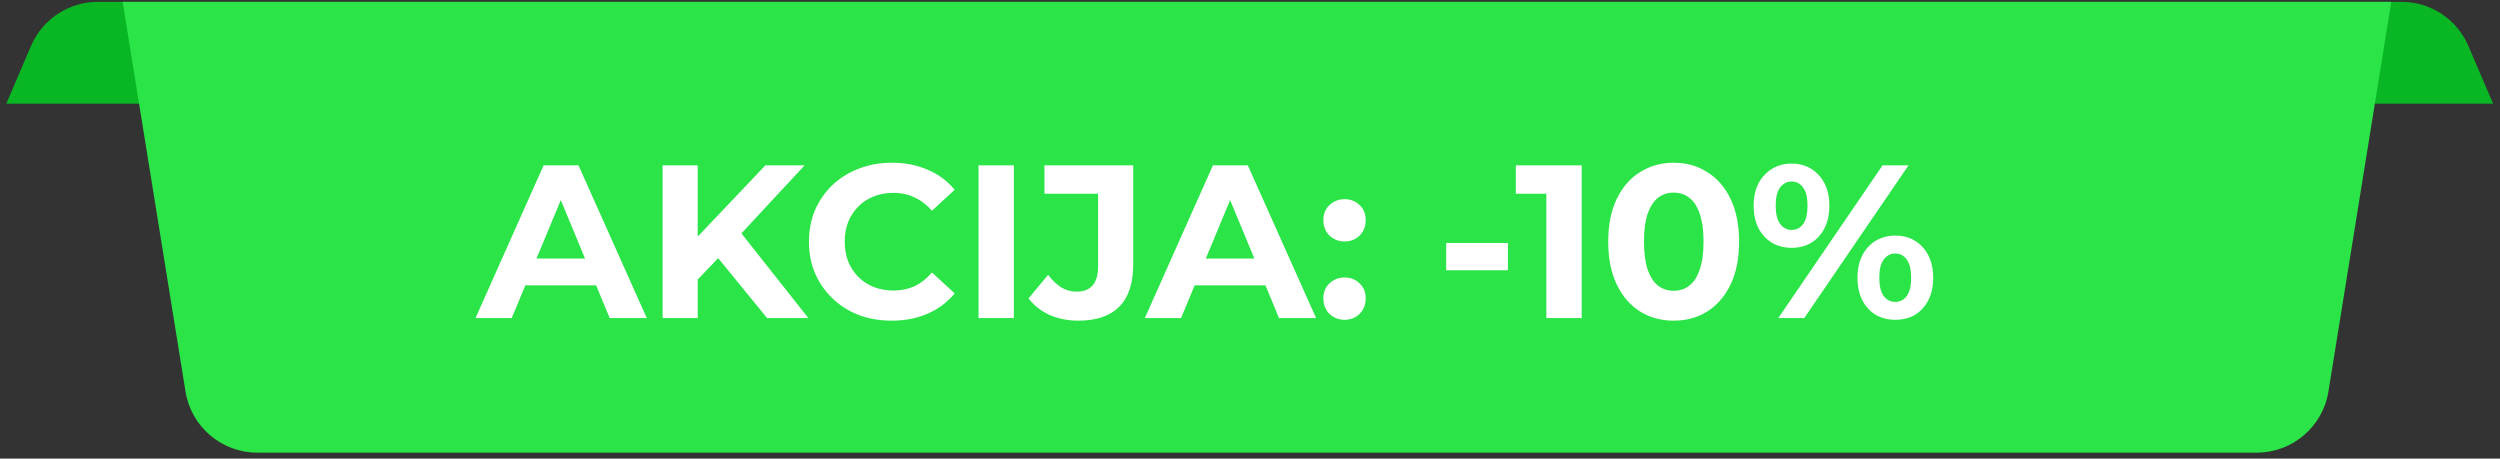
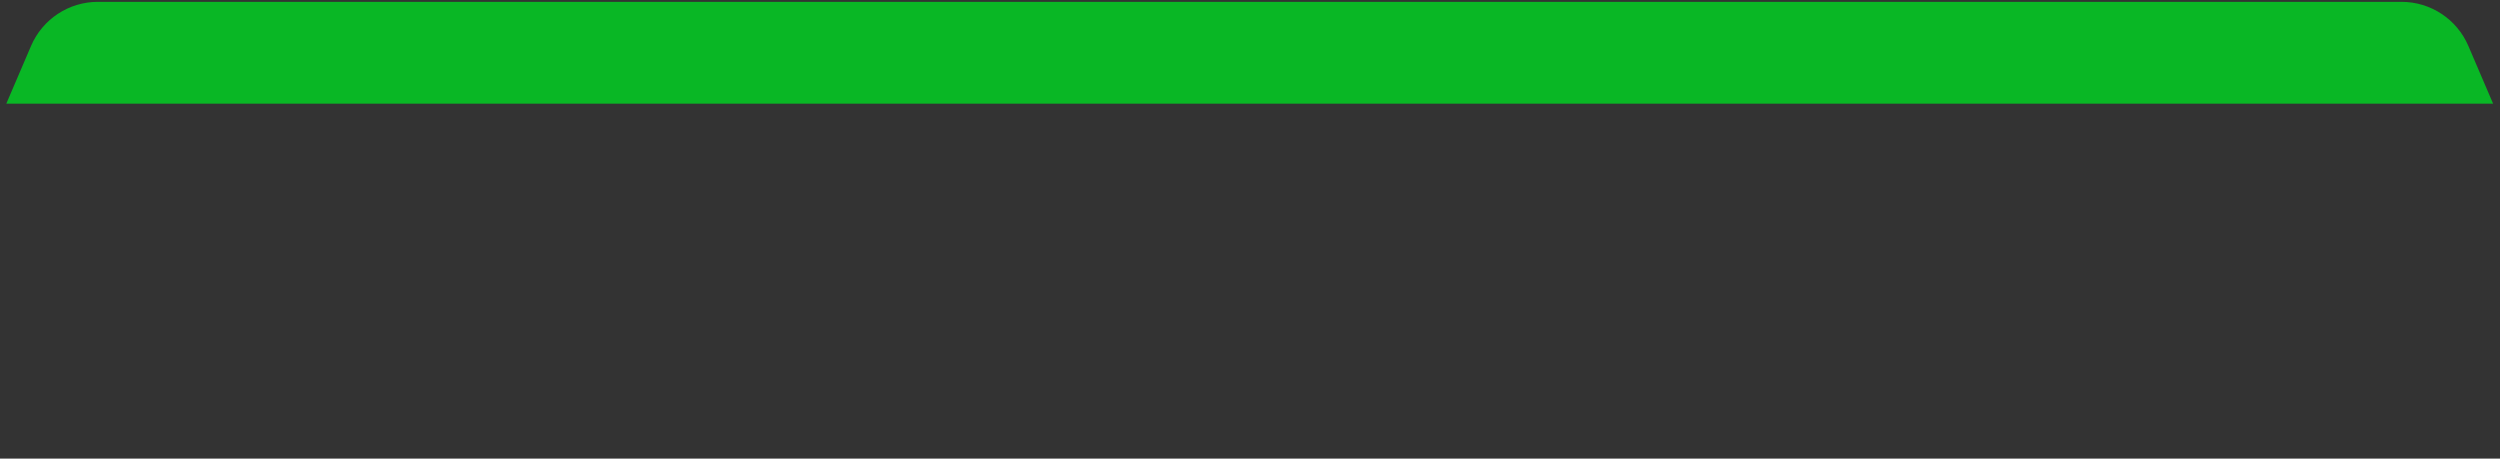
<svg xmlns="http://www.w3.org/2000/svg" width="338" height="62" viewBox="0 0 338 62" fill="none">
  <rect x="0" y="0" width="338" height="62" fill="#333333" stroke="none" />
-   <path d="M4.199 6.207C5.748 2.592 9.302 0.249 13.235 0.249H324.684C328.617 0.249 332.171 2.592 333.72 6.207L337.065 14.012H0.854L4.199 6.207Z" fill="#09B725" />
-   <path d="M16.583 0.249H323.302L314.804 52.934C314.036 57.697 309.924 61.199 305.099 61.199H34.786C29.961 61.199 25.849 57.697 25.081 52.934L16.583 0.249Z" fill="#2AE448" />
-   <path d="M64.292 43L73.493 22.355H78.212L87.443 43H82.429L74.879 24.774H76.767L69.187 43H64.292ZM68.892 38.576L70.161 34.949H80.778L82.076 38.576H68.892ZM93.861 38.281L93.596 32.766L103.476 22.355H108.784L99.878 31.94L97.223 34.772L93.861 38.281ZM89.585 43V22.355H94.333V43H89.585ZM103.712 43L96.368 34.005L99.494 30.613L109.286 43H103.712ZM120.547 43.354C118.955 43.354 117.47 43.098 116.094 42.587C114.737 42.056 113.557 41.309 112.555 40.346C111.552 39.382 110.766 38.252 110.195 36.954C109.645 35.656 109.37 34.231 109.37 32.678C109.37 31.124 109.645 29.699 110.195 28.401C110.766 27.104 111.552 25.973 112.555 25.01C113.577 24.046 114.767 23.309 116.123 22.798C117.48 22.267 118.964 22.002 120.577 22.002C122.366 22.002 123.978 22.316 125.413 22.945C126.868 23.555 128.087 24.459 129.07 25.659L126.003 28.49C125.295 27.684 124.509 27.084 123.644 26.691C122.779 26.278 121.835 26.071 120.813 26.071C119.849 26.071 118.964 26.229 118.158 26.543C117.352 26.858 116.654 27.31 116.064 27.9C115.474 28.49 115.012 29.188 114.678 29.994C114.364 30.8 114.206 31.695 114.206 32.678C114.206 33.661 114.364 34.555 114.678 35.361C115.012 36.168 115.474 36.866 116.064 37.455C116.654 38.045 117.352 38.498 118.158 38.812C118.964 39.127 119.849 39.284 120.813 39.284C121.835 39.284 122.779 39.087 123.644 38.694C124.509 38.281 125.295 37.662 126.003 36.836L129.07 39.667C128.087 40.867 126.868 41.781 125.413 42.41C123.978 43.039 122.356 43.354 120.547 43.354ZM132.297 43V22.355H137.074V43H132.297ZM145.778 43.354C144.382 43.354 143.095 43.098 141.915 42.587C140.755 42.056 139.801 41.309 139.054 40.346L141.708 37.16C142.279 37.908 142.878 38.478 143.507 38.871C144.137 39.245 144.815 39.431 145.542 39.431C147.489 39.431 148.462 38.291 148.462 36.01V26.189H141.207V22.355H153.21V35.745C153.21 38.301 152.581 40.208 151.323 41.466C150.065 42.725 148.216 43.354 145.778 43.354ZM154.784 43L163.986 22.355H168.705L177.936 43H172.922L165.372 24.774H167.26L159.68 43H154.784ZM159.385 38.576L160.653 34.949H171.27L172.568 38.576H159.385ZM181.781 32.648C180.995 32.648 180.316 32.383 179.746 31.852C179.196 31.301 178.92 30.603 178.92 29.758C178.92 28.913 179.196 28.234 179.746 27.723C180.316 27.192 180.995 26.927 181.781 26.927C182.587 26.927 183.266 27.192 183.816 27.723C184.367 28.234 184.642 28.913 184.642 29.758C184.642 30.603 184.367 31.301 183.816 31.852C183.266 32.383 182.587 32.648 181.781 32.648ZM181.781 43.236C180.995 43.236 180.316 42.97 179.746 42.44C179.196 41.889 178.92 41.191 178.92 40.346C178.92 39.5 179.196 38.822 179.746 38.311C180.316 37.78 180.995 37.514 181.781 37.514C182.587 37.514 183.266 37.78 183.816 38.311C184.367 38.822 184.642 39.5 184.642 40.346C184.642 41.191 184.367 41.889 183.816 42.44C183.266 42.97 182.587 43.236 181.781 43.236ZM195.522 36.541V32.855H203.869V36.541H195.522ZM209.067 43V24.125L211.131 26.189H204.938V22.355H213.844V43H209.067ZM226.278 43.354C224.588 43.354 223.074 42.941 221.737 42.115C220.4 41.27 219.348 40.051 218.581 38.458C217.814 36.866 217.431 34.939 217.431 32.678C217.431 30.417 217.814 28.49 218.581 26.897C219.348 25.305 220.4 24.095 221.737 23.27C223.074 22.424 224.588 22.002 226.278 22.002C227.989 22.002 229.503 22.424 230.82 23.27C232.157 24.095 233.209 25.305 233.976 26.897C234.743 28.49 235.126 30.417 235.126 32.678C235.126 34.939 234.743 36.866 233.976 38.458C233.209 40.051 232.157 41.27 230.82 42.115C229.503 42.941 227.989 43.354 226.278 43.354ZM226.278 39.313C227.085 39.313 227.783 39.087 228.372 38.635C228.982 38.183 229.454 37.465 229.788 36.482C230.142 35.499 230.319 34.231 230.319 32.678C230.319 31.124 230.142 29.856 229.788 28.873C229.454 27.89 228.982 27.172 228.372 26.72C227.783 26.268 227.085 26.042 226.278 26.042C225.492 26.042 224.794 26.268 224.184 26.72C223.595 27.172 223.123 27.89 222.769 28.873C222.435 29.856 222.267 31.124 222.267 32.678C222.267 34.231 222.435 35.499 222.769 36.482C223.123 37.465 223.595 38.183 224.184 38.635C224.794 39.087 225.492 39.313 226.278 39.313ZM240.426 43L254.523 22.355H258.033L243.936 43H240.426ZM242.225 33.504C241.222 33.504 240.338 33.277 239.571 32.825C238.804 32.353 238.195 31.695 237.742 30.849C237.31 29.984 237.094 28.971 237.094 27.811C237.094 26.651 237.31 25.649 237.742 24.803C238.195 23.958 238.804 23.299 239.571 22.827C240.338 22.355 241.222 22.119 242.225 22.119C243.228 22.119 244.113 22.355 244.879 22.827C245.646 23.299 246.246 23.958 246.679 24.803C247.111 25.649 247.327 26.651 247.327 27.811C247.327 28.971 247.111 29.984 246.679 30.849C246.246 31.695 245.646 32.353 244.879 32.825C244.113 33.277 243.228 33.504 242.225 33.504ZM242.225 31.085C242.874 31.085 243.395 30.82 243.788 30.289C244.182 29.738 244.378 28.913 244.378 27.811C244.378 26.71 244.182 25.895 243.788 25.364C243.395 24.813 242.874 24.538 242.225 24.538C241.596 24.538 241.075 24.813 240.662 25.364C240.269 25.895 240.072 26.71 240.072 27.811C240.072 28.893 240.269 29.709 240.662 30.259C241.075 30.81 241.596 31.085 242.225 31.085ZM256.234 43.236C255.251 43.236 254.366 43.01 253.58 42.558C252.813 42.086 252.213 41.427 251.781 40.582C251.348 39.717 251.132 38.704 251.132 37.544C251.132 36.384 251.348 35.381 251.781 34.536C252.213 33.69 252.813 33.032 253.58 32.56C254.366 32.088 255.251 31.852 256.234 31.852C257.256 31.852 258.151 32.088 258.918 32.56C259.685 33.032 260.284 33.69 260.717 34.536C261.149 35.381 261.366 36.384 261.366 37.544C261.366 38.704 261.149 39.717 260.717 40.582C260.284 41.427 259.685 42.086 258.918 42.558C258.151 43.01 257.256 43.236 256.234 43.236ZM256.234 40.818C256.883 40.818 257.404 40.552 257.797 40.021C258.19 39.471 258.387 38.645 258.387 37.544C258.387 36.462 258.19 35.647 257.797 35.096C257.404 34.545 256.883 34.27 256.234 34.27C255.605 34.27 255.084 34.545 254.671 35.096C254.278 35.627 254.081 36.443 254.081 37.544C254.081 38.645 254.278 39.471 254.671 40.021C255.084 40.552 255.605 40.818 256.234 40.818Z" fill="white" />
+   <path d="M4.199 6.207C5.748 2.592 9.302 0.249 13.235 0.249H324.684C328.617 0.249 332.171 2.592 333.72 6.207L337.065 14.012H0.854Z" fill="#09B725" />
</svg>